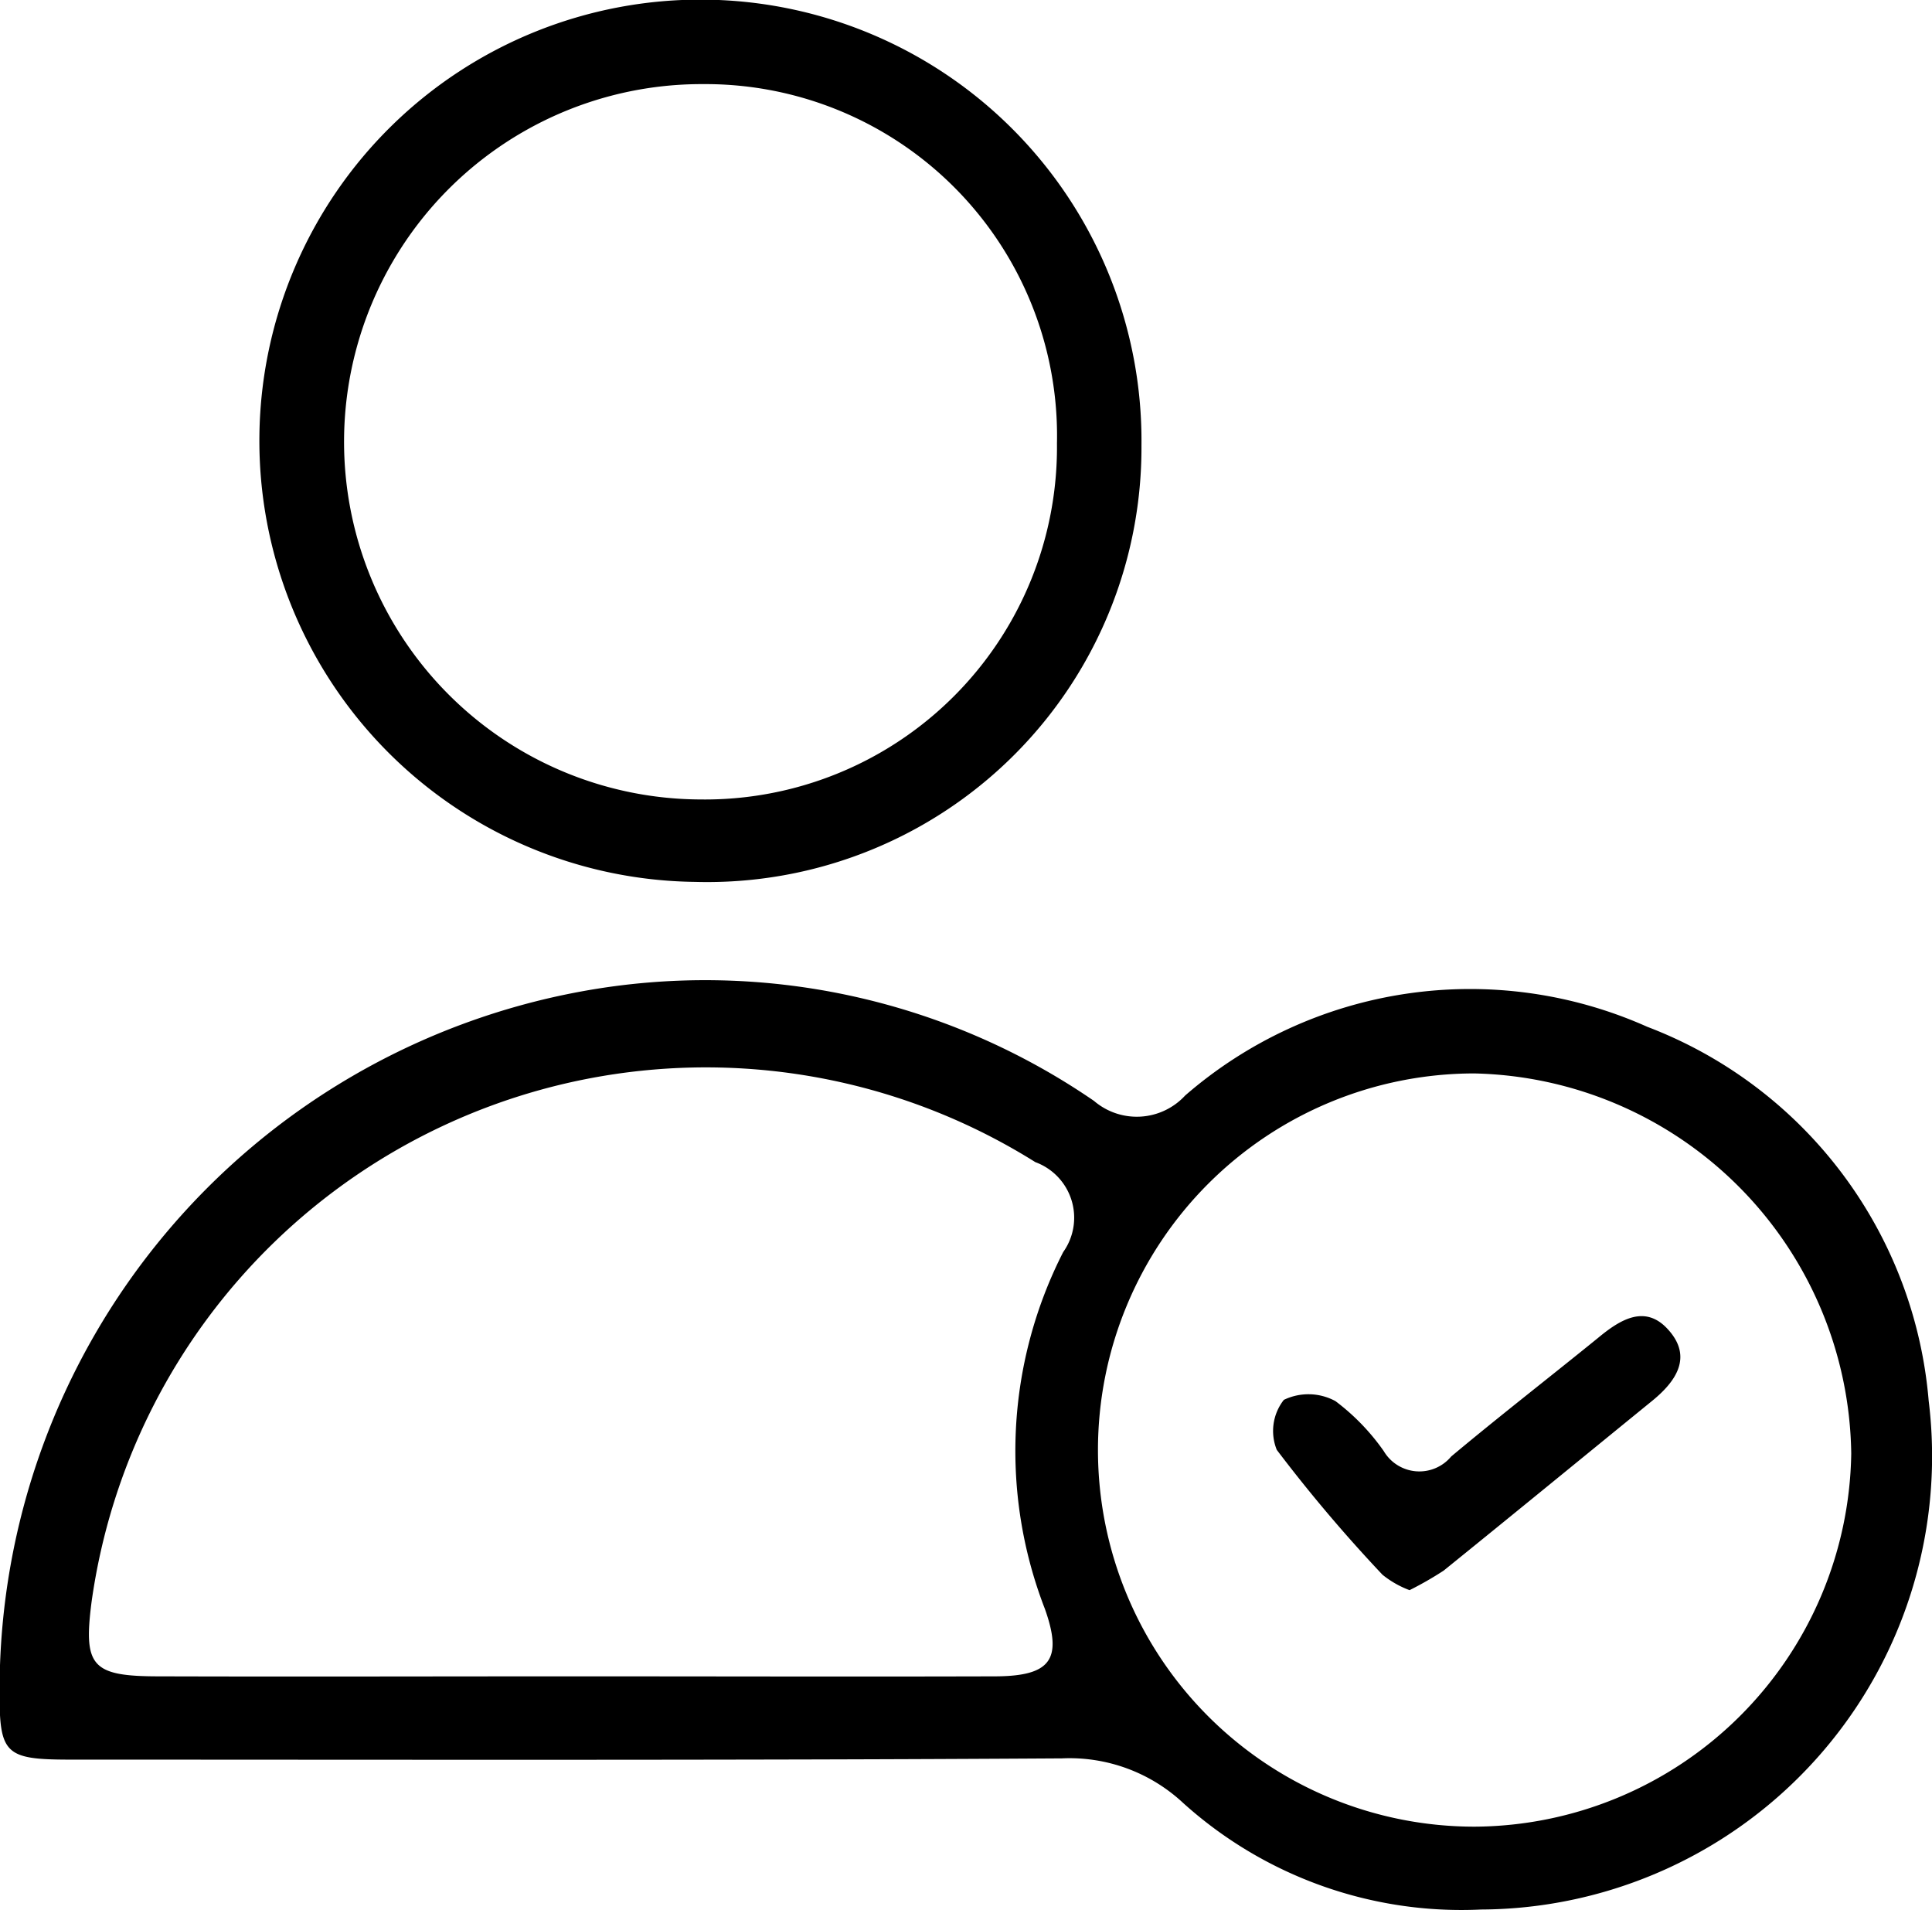
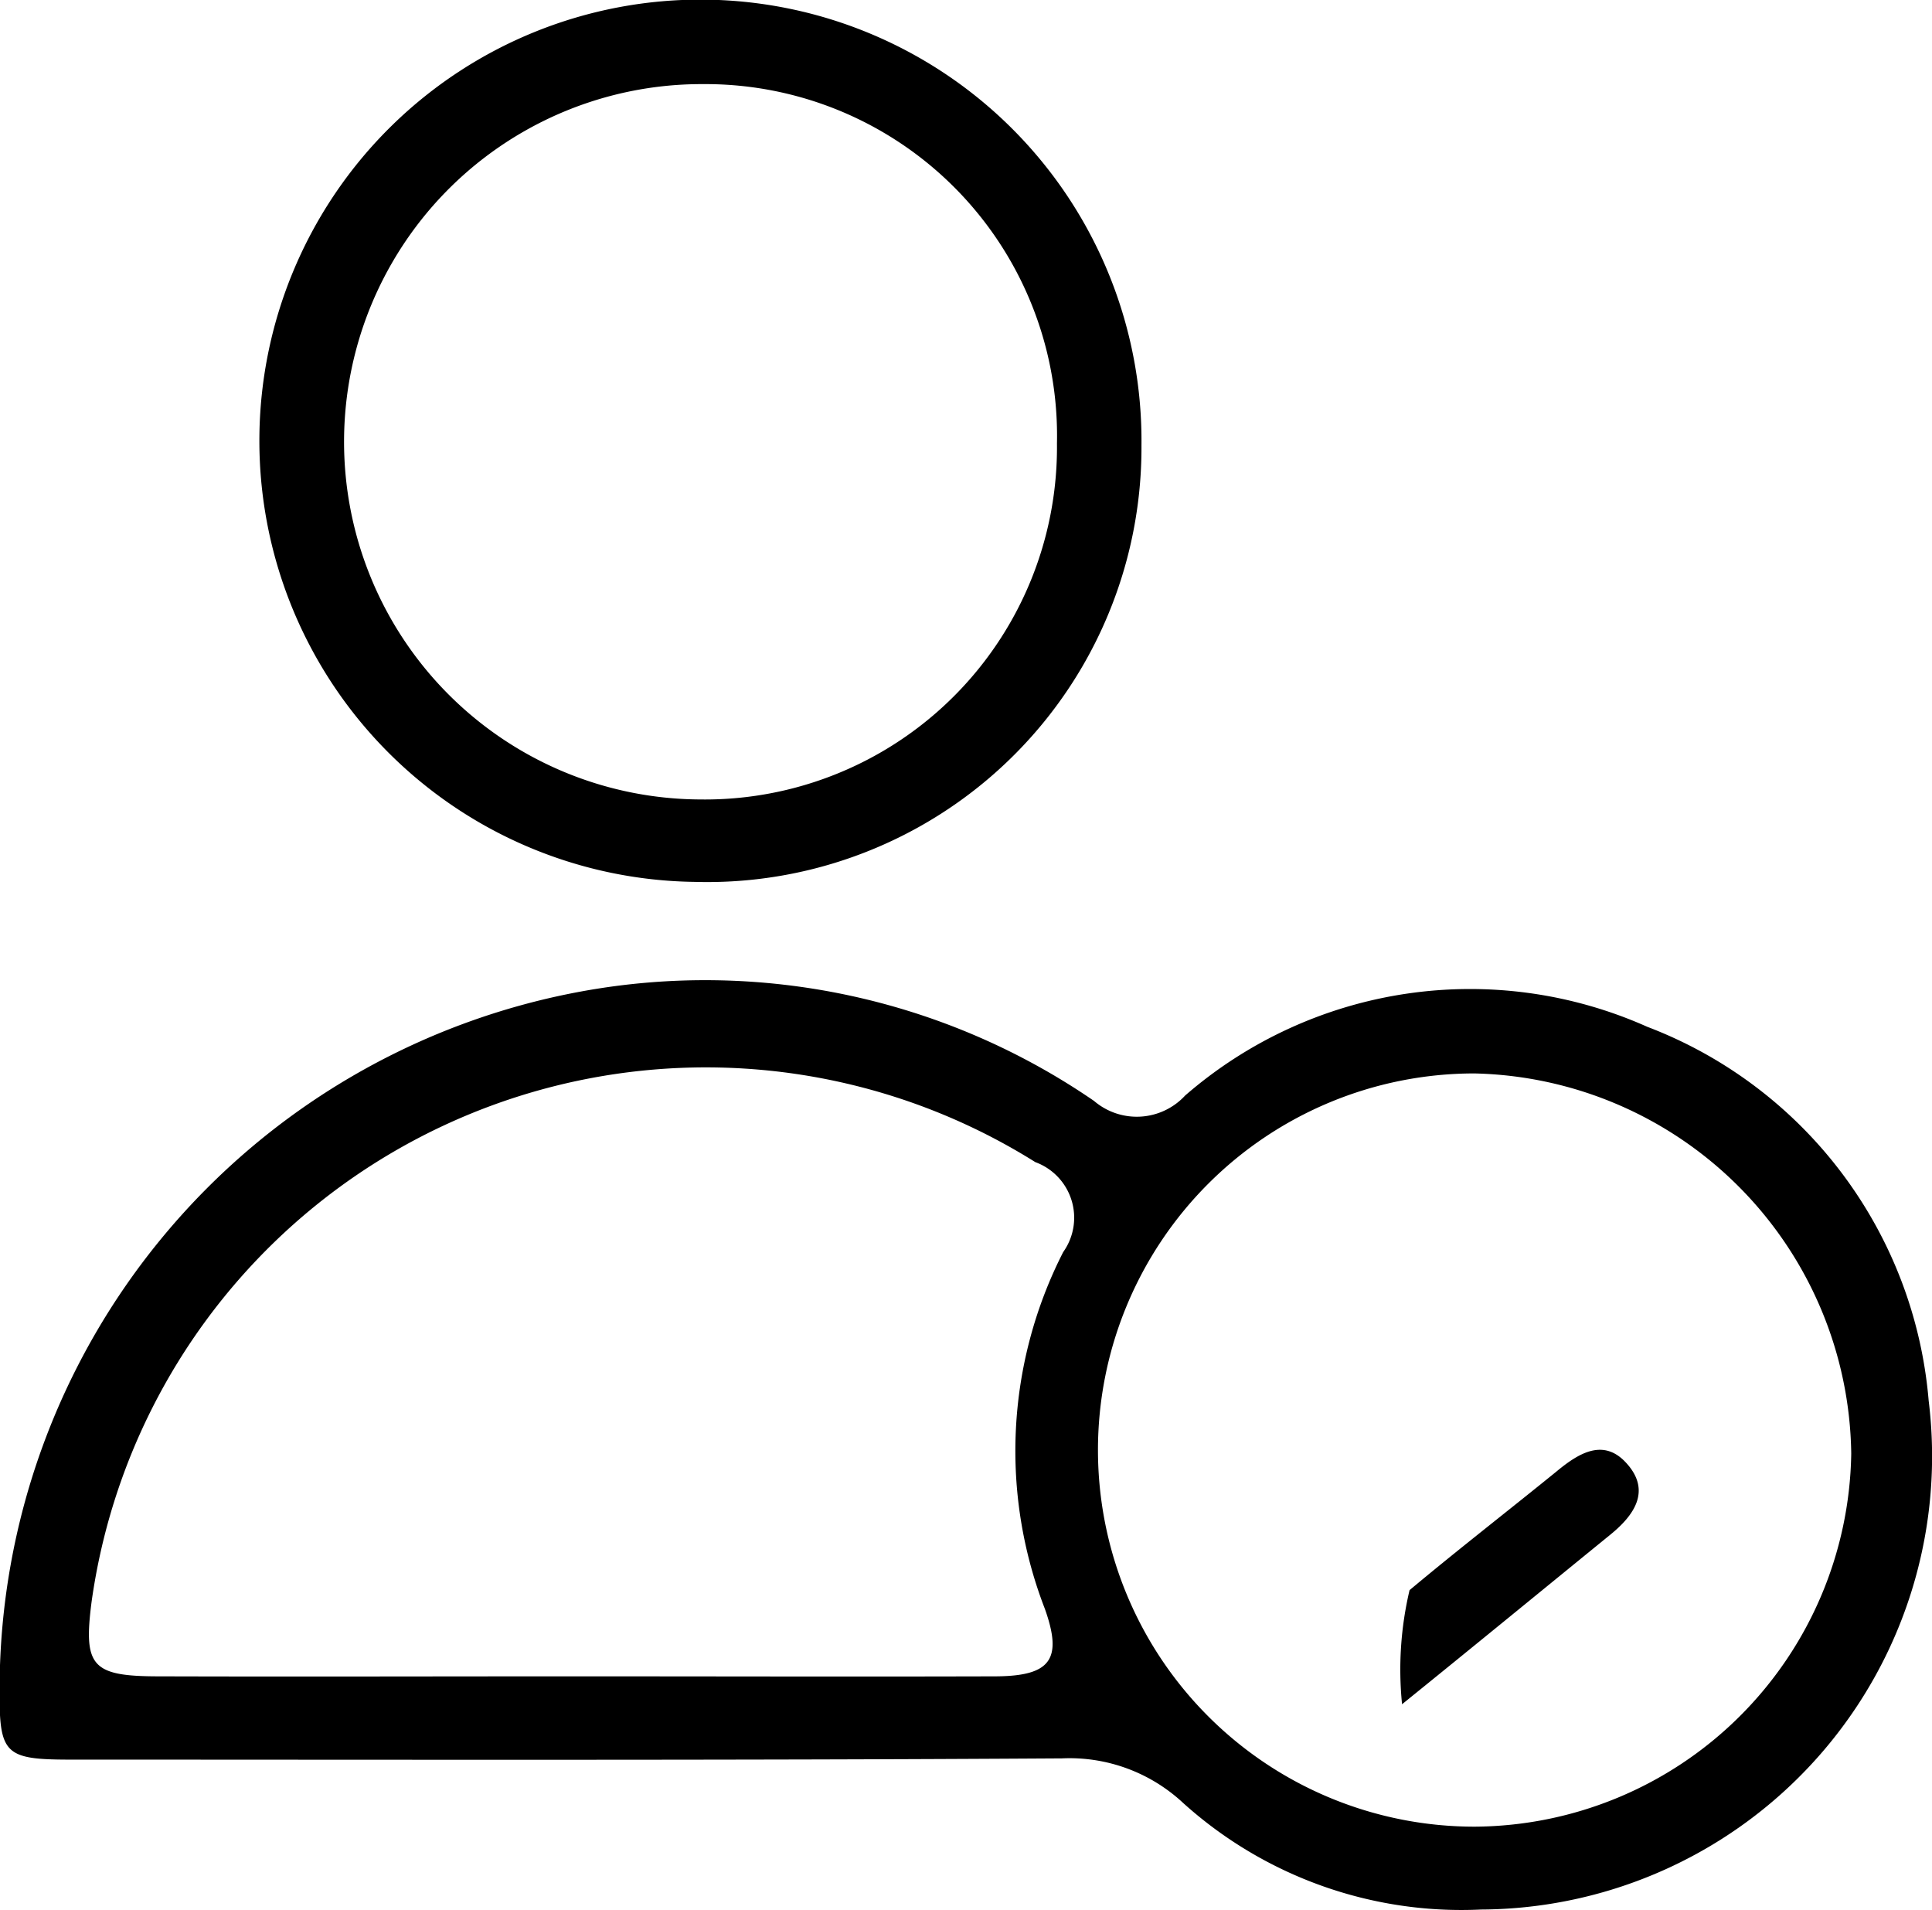
<svg xmlns="http://www.w3.org/2000/svg" width="58.518" height="57.85" viewBox="0 0 46.41 45.88">
  <defs>
    <style>
      .cls-1 {
        fill-rule: evenodd;
      }
    </style>
  </defs>
-   <path id="客户保密专区" class="cls-1" d="M1622.17,2496.98a9.98,9.98,0,0,1-7.16-2.56,4,4,0,0,0-2.91-1.07c-7.94.05-15.88,0.03-23.81,0.03-1.6,0-1.72-.13-1.71-1.71a17.051,17.051,0,0,1,13.98-16.74,16.494,16.494,0,0,1,12.31,2.63,1.58,1.58,0,0,0,2.19-.13,10.437,10.437,0,0,1,11.1-1.65,10.554,10.554,0,0,1,6.76,8.98A10.886,10.886,0,0,1,1622.17,2496.98Zm-21.82-5.6c3.39,0,6.78.01,10.17,0,1.31-.01,1.6-0.41,1.17-1.62a10.5,10.5,0,0,1,.44-8.57,1.422,1.422,0,0,0-.67-2.16,14.9,14.9,0,0,0-22.67,10.56c-0.2,1.55,0,1.79,1.62,1.79C1593.72,2491.39,1597.03,2491.38,1600.35,2491.38Zm21.67,3.61a9.1,9.1,0,0,0,9.04-8.96,9.257,9.257,0,0,0-9.06-9.13A9.045,9.045,0,0,0,1622.02,2494.99Zm-8.01-33.17a10.432,10.432,0,0,1-10.72,10.48A10.595,10.595,0,1,1,1614.01,2461.82Zm-2.03-.05a8.445,8.445,0,0,0-8.49-8.63,8.59,8.59,0,0,0-.09,17.18A8.459,8.459,0,0,0,1611.98,2461.77Zm8.47,27.54a2.317,2.317,0,0,1-.65-0.37,36.271,36.271,0,0,1-2.54-3,1.209,1.209,0,0,1,.17-1.2,1.36,1.36,0,0,1,1.24.03,5.3,5.3,0,0,1,1.16,1.2,0.994,0.994,0,0,0,1.62.13c1.16-.97,2.36-1.9,3.53-2.85,0.53-.44,1.13-0.81,1.68-0.2,0.6,0.66.19,1.25-.39,1.72-1.67,1.36-3.33,2.72-5,4.07A8.284,8.284,0,0,1,1620.45,2489.31Z" transform="translate(-1586.59 -2451.12)" />
+   <path id="客户保密专区" class="cls-1" d="M1622.17,2496.98a9.98,9.98,0,0,1-7.16-2.56,4,4,0,0,0-2.91-1.07c-7.94.05-15.88,0.03-23.81,0.03-1.6,0-1.72-.13-1.71-1.71a17.051,17.051,0,0,1,13.98-16.74,16.494,16.494,0,0,1,12.31,2.63,1.58,1.58,0,0,0,2.19-.13,10.437,10.437,0,0,1,11.1-1.65,10.554,10.554,0,0,1,6.76,8.98A10.886,10.886,0,0,1,1622.17,2496.98Zm-21.82-5.6c3.39,0,6.78.01,10.17,0,1.31-.01,1.6-0.41,1.17-1.62a10.5,10.5,0,0,1,.44-8.57,1.422,1.422,0,0,0-.67-2.16,14.9,14.9,0,0,0-22.67,10.56c-0.2,1.55,0,1.79,1.62,1.79C1593.72,2491.39,1597.03,2491.38,1600.35,2491.38Zm21.67,3.61a9.1,9.1,0,0,0,9.04-8.96,9.257,9.257,0,0,0-9.06-9.13A9.045,9.045,0,0,0,1622.02,2494.99Zm-8.01-33.17a10.432,10.432,0,0,1-10.72,10.48A10.595,10.595,0,1,1,1614.01,2461.82Zm-2.03-.05a8.445,8.445,0,0,0-8.49-8.63,8.59,8.59,0,0,0-.09,17.18A8.459,8.459,0,0,0,1611.98,2461.77Zm8.47,27.54c1.16-.97,2.36-1.9,3.53-2.85,0.53-.44,1.13-0.81,1.68-0.2,0.6,0.66.19,1.25-.39,1.72-1.67,1.36-3.33,2.72-5,4.07A8.284,8.284,0,0,1,1620.45,2489.31Z" transform="translate(-1586.59 -2451.12)" />
</svg>